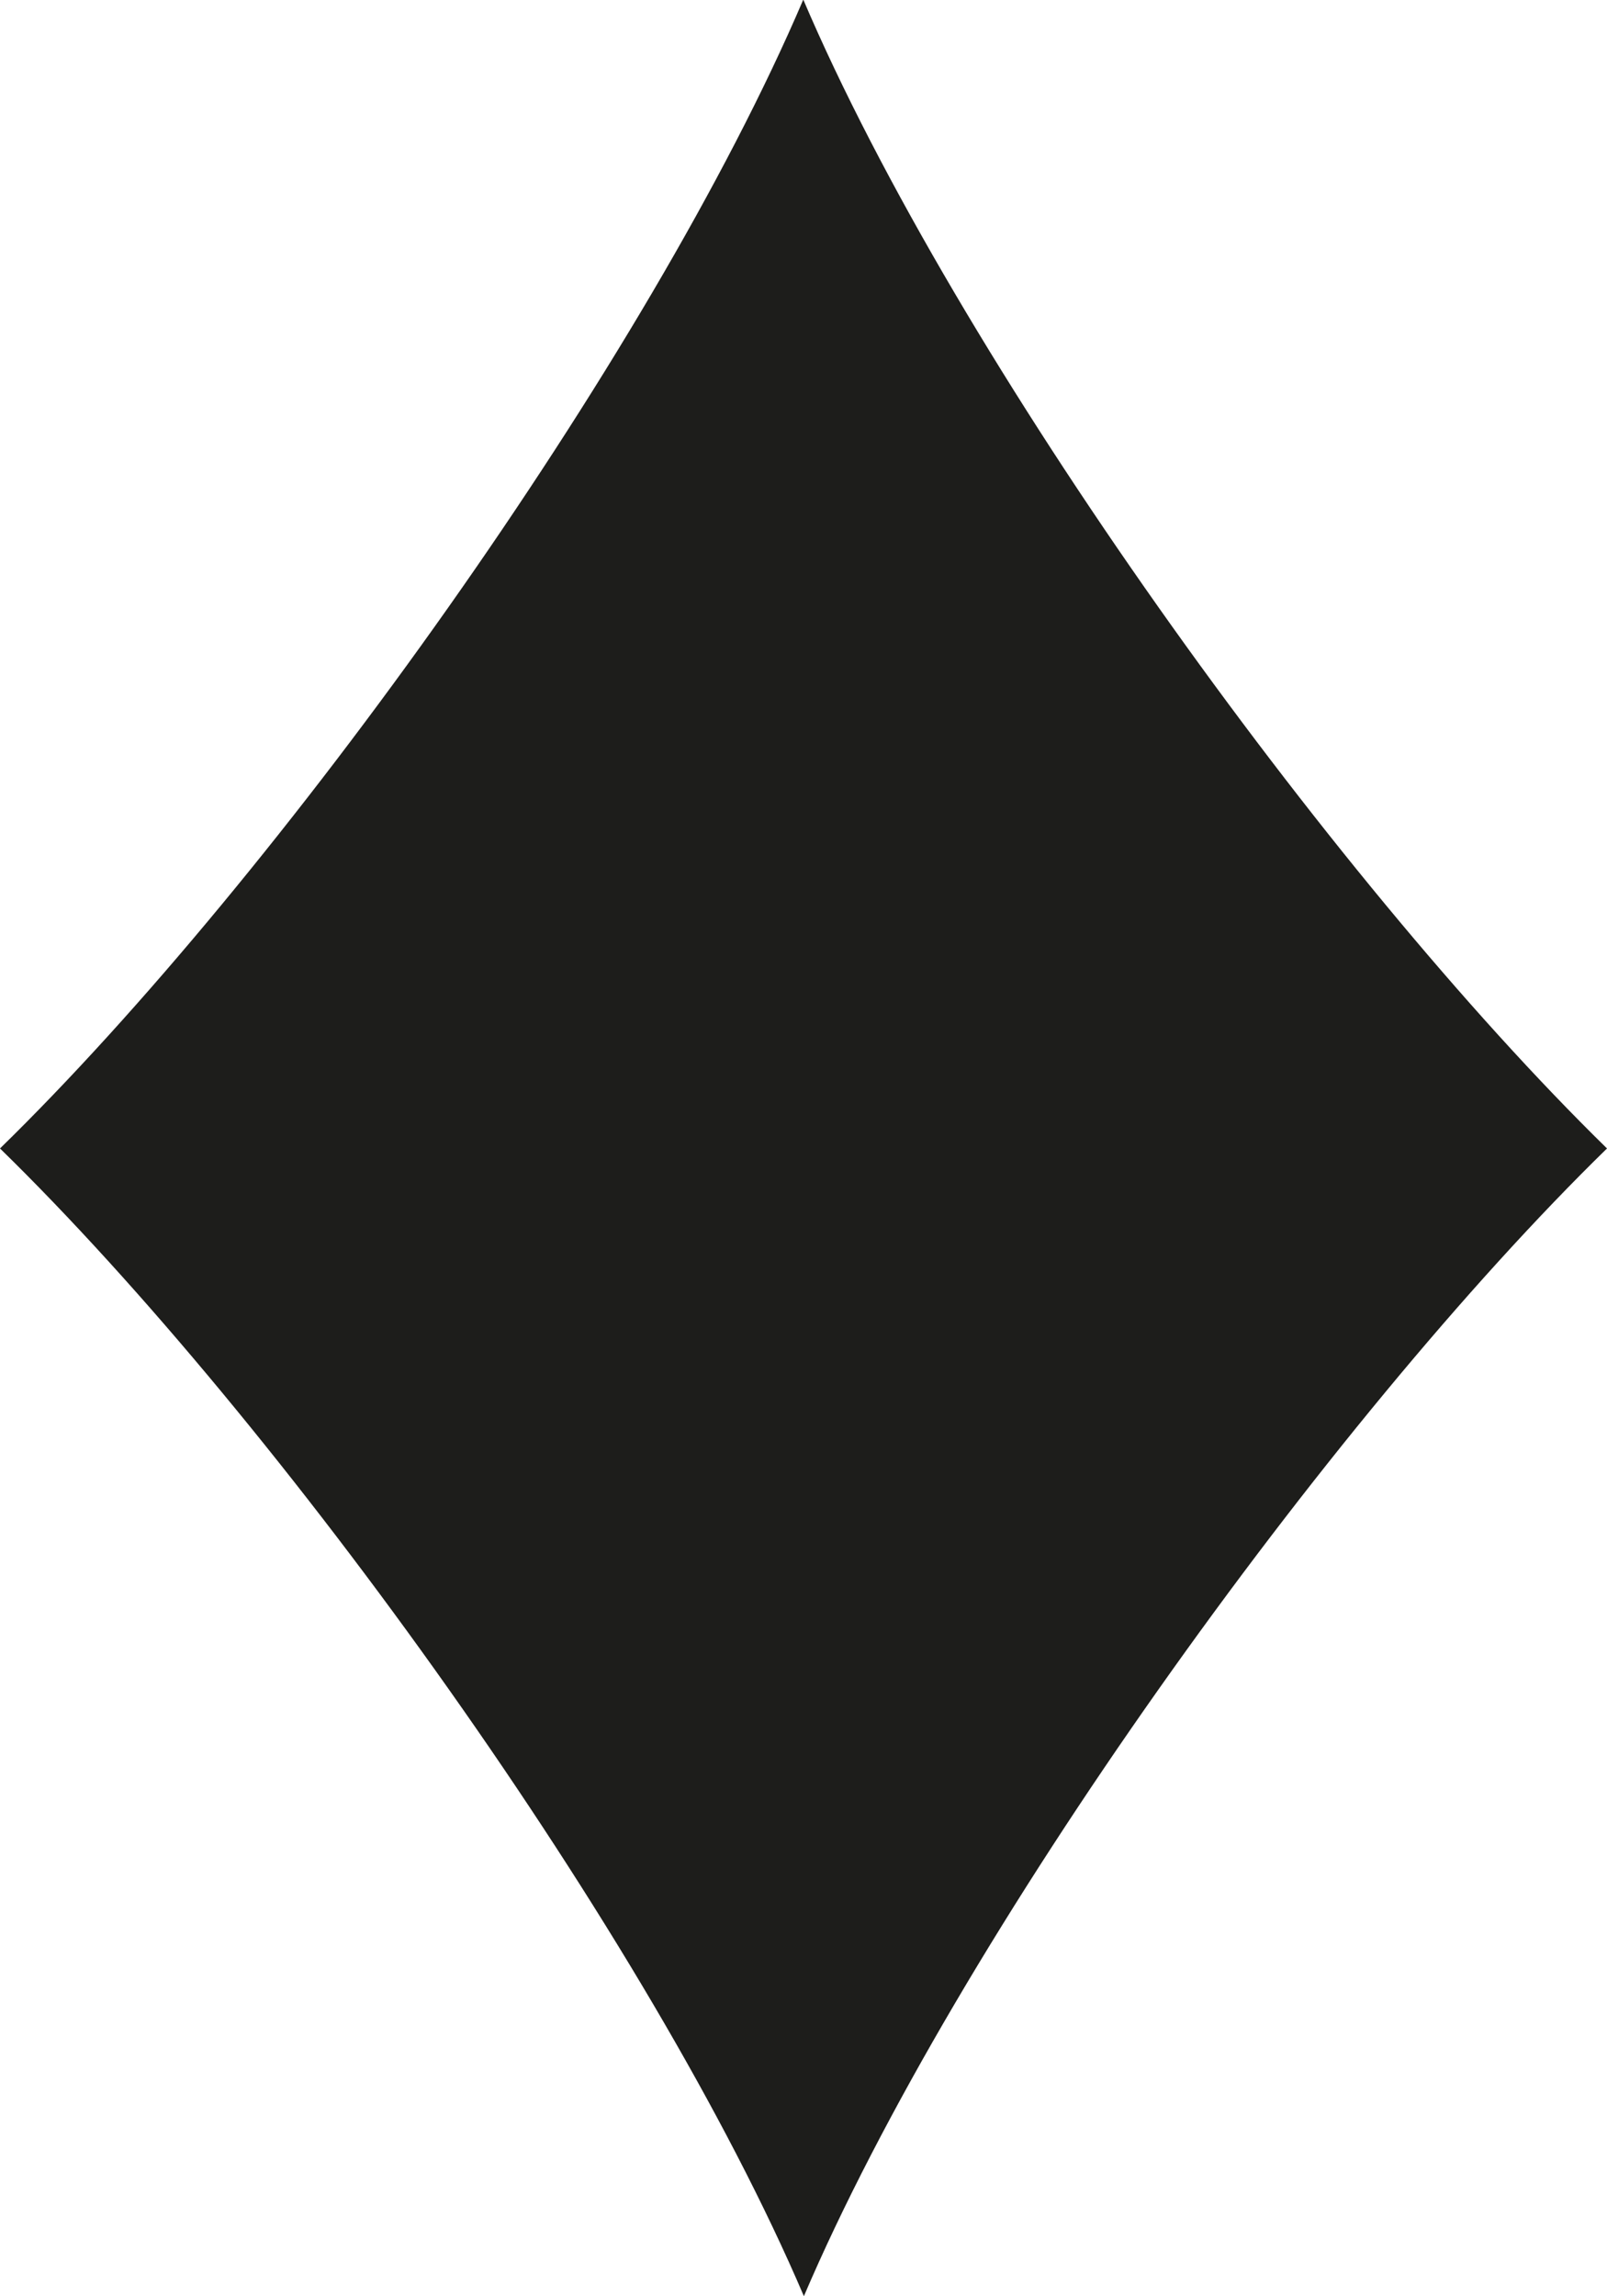
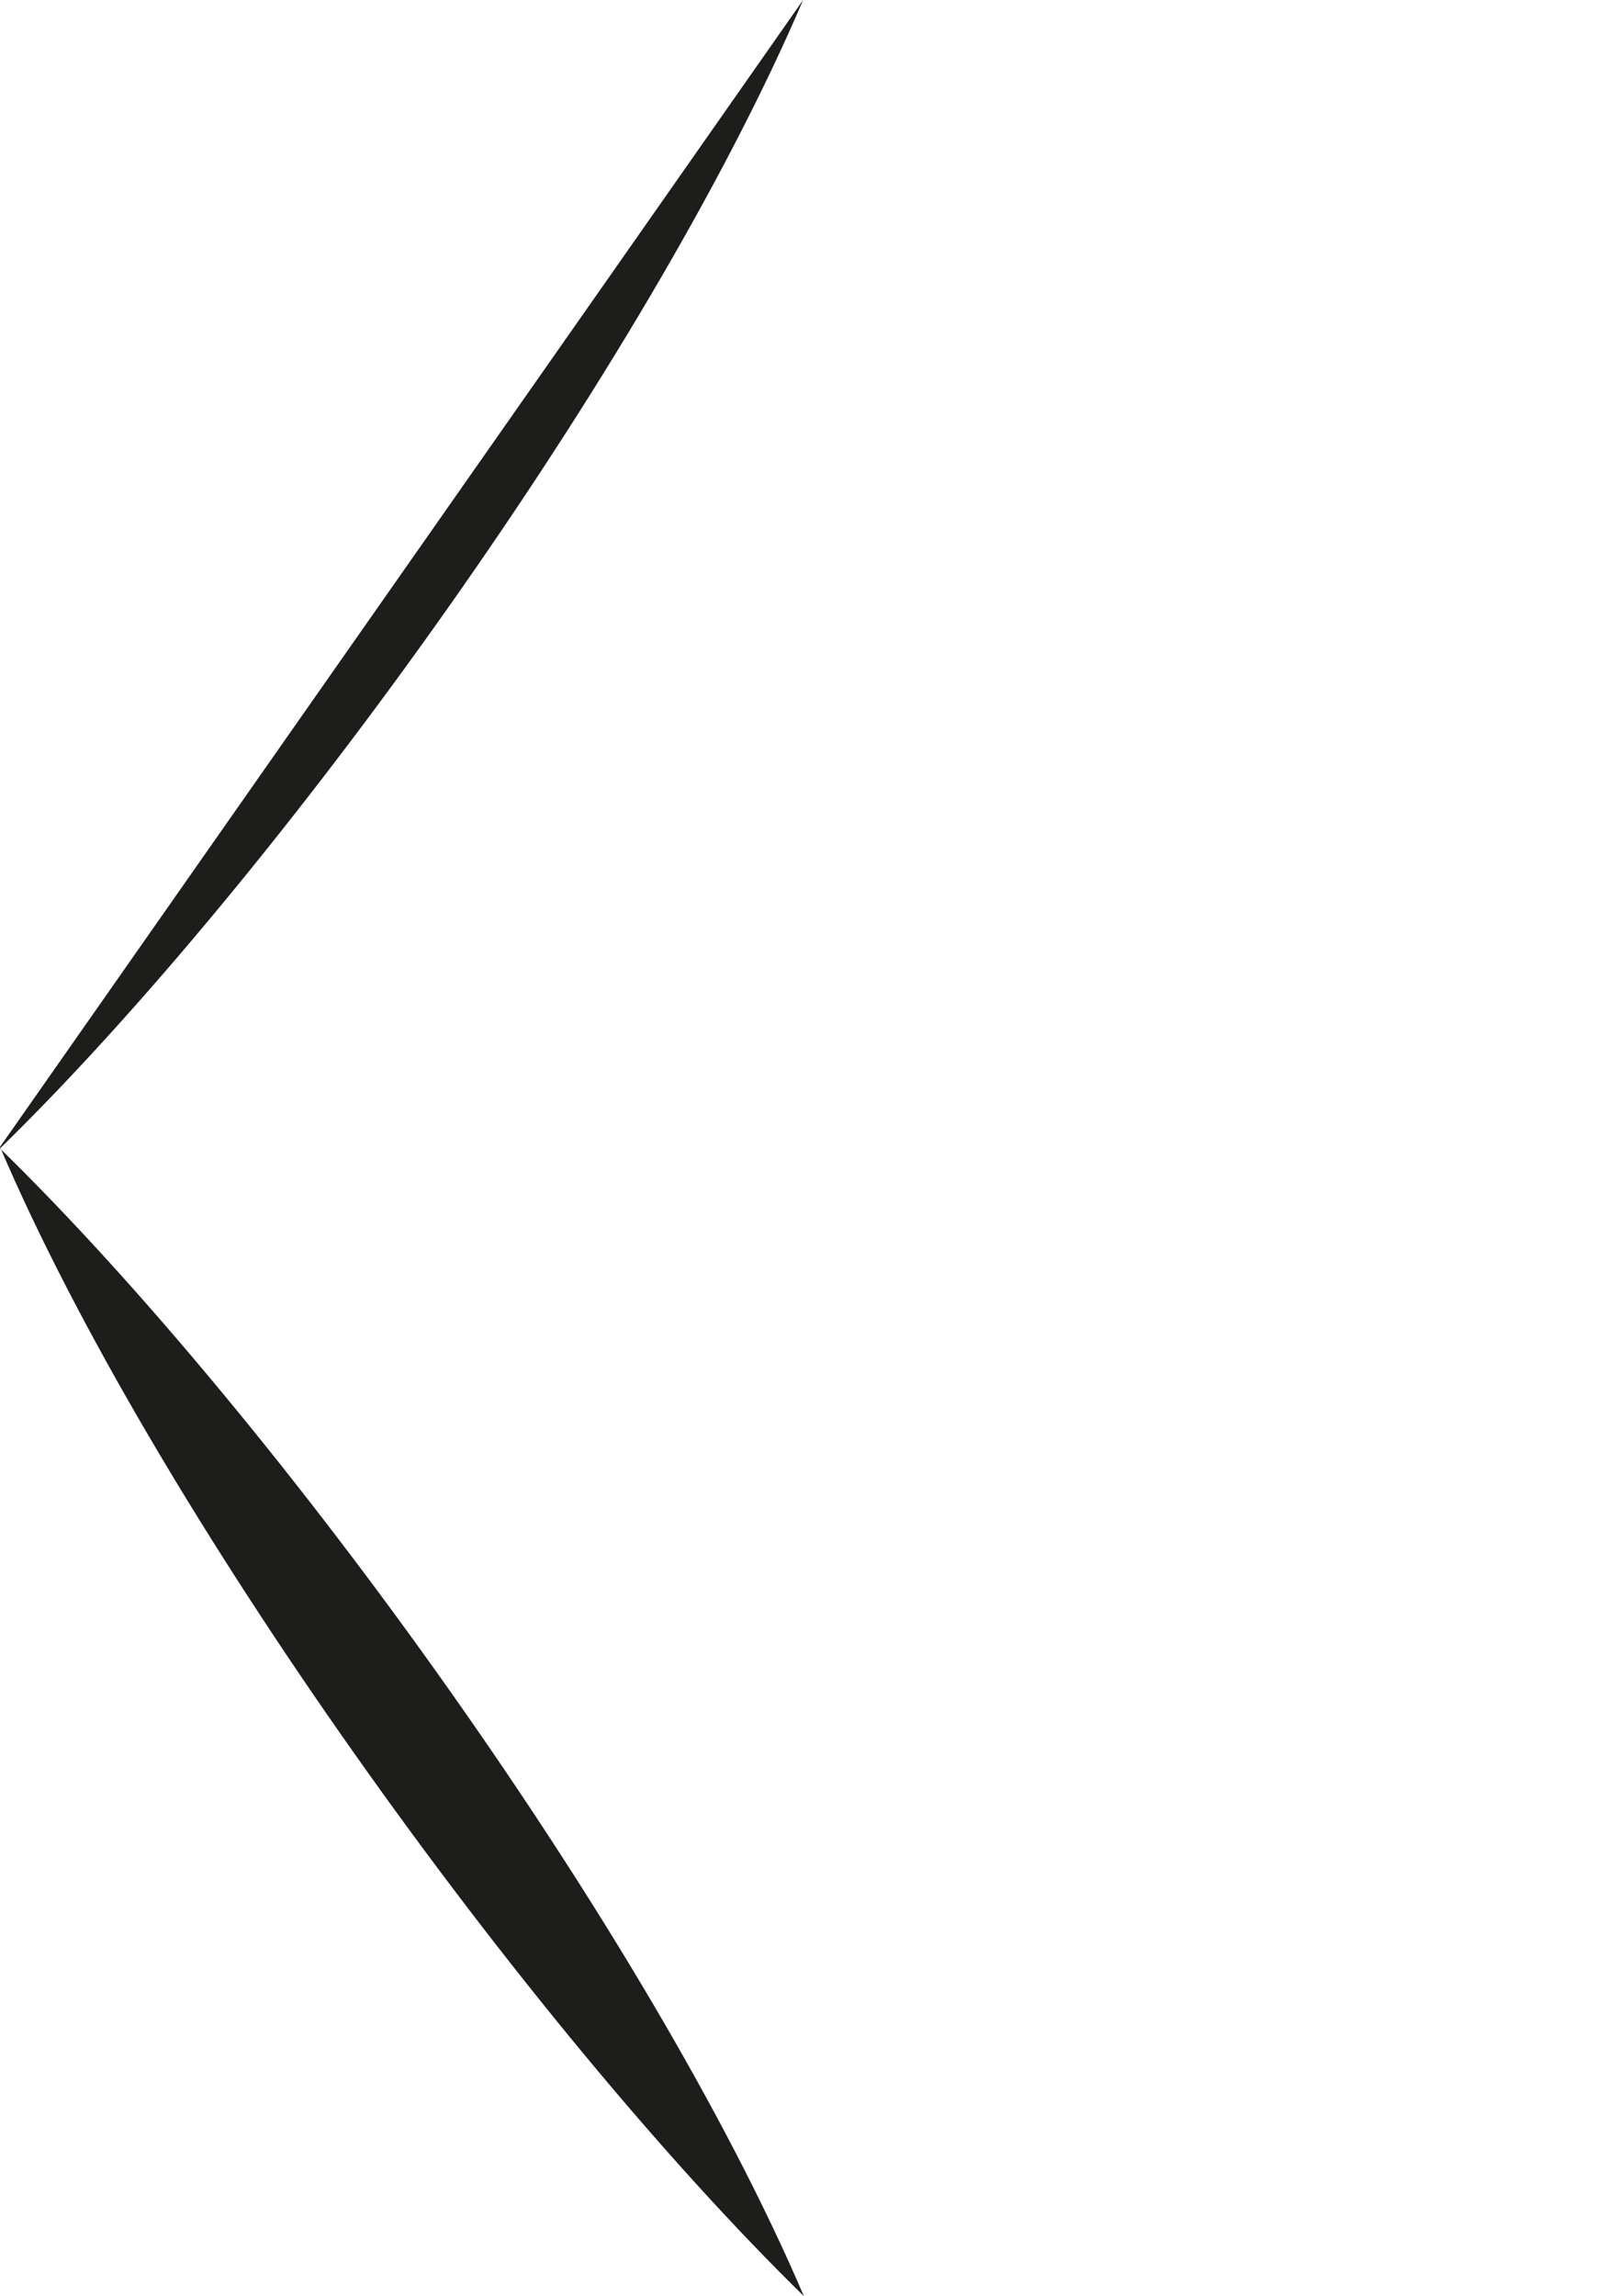
<svg xmlns="http://www.w3.org/2000/svg" id="Calque_1" data-name="Calque 1" viewBox="0 0 21.21 30.29">
  <defs>
    <style>
      .cls-1 {
        fill: #1d1d1b;
      }
    </style>
  </defs>
-   <path class="cls-1" d="m10.6,0C8.57,4.75,3.68,11.56,0,15.15c3.68,3.59,8.58,10.39,10.61,15.14h0c2.03-4.75,6.92-11.55,10.6-15.14h0c-3.68-3.6-8.58-10.4-10.61-15.16Z" />
+   <path class="cls-1" d="m10.6,0C8.57,4.75,3.68,11.56,0,15.15c3.68,3.59,8.58,10.39,10.61,15.14h0h0c-3.68-3.6-8.58-10.4-10.61-15.16Z" />
</svg>